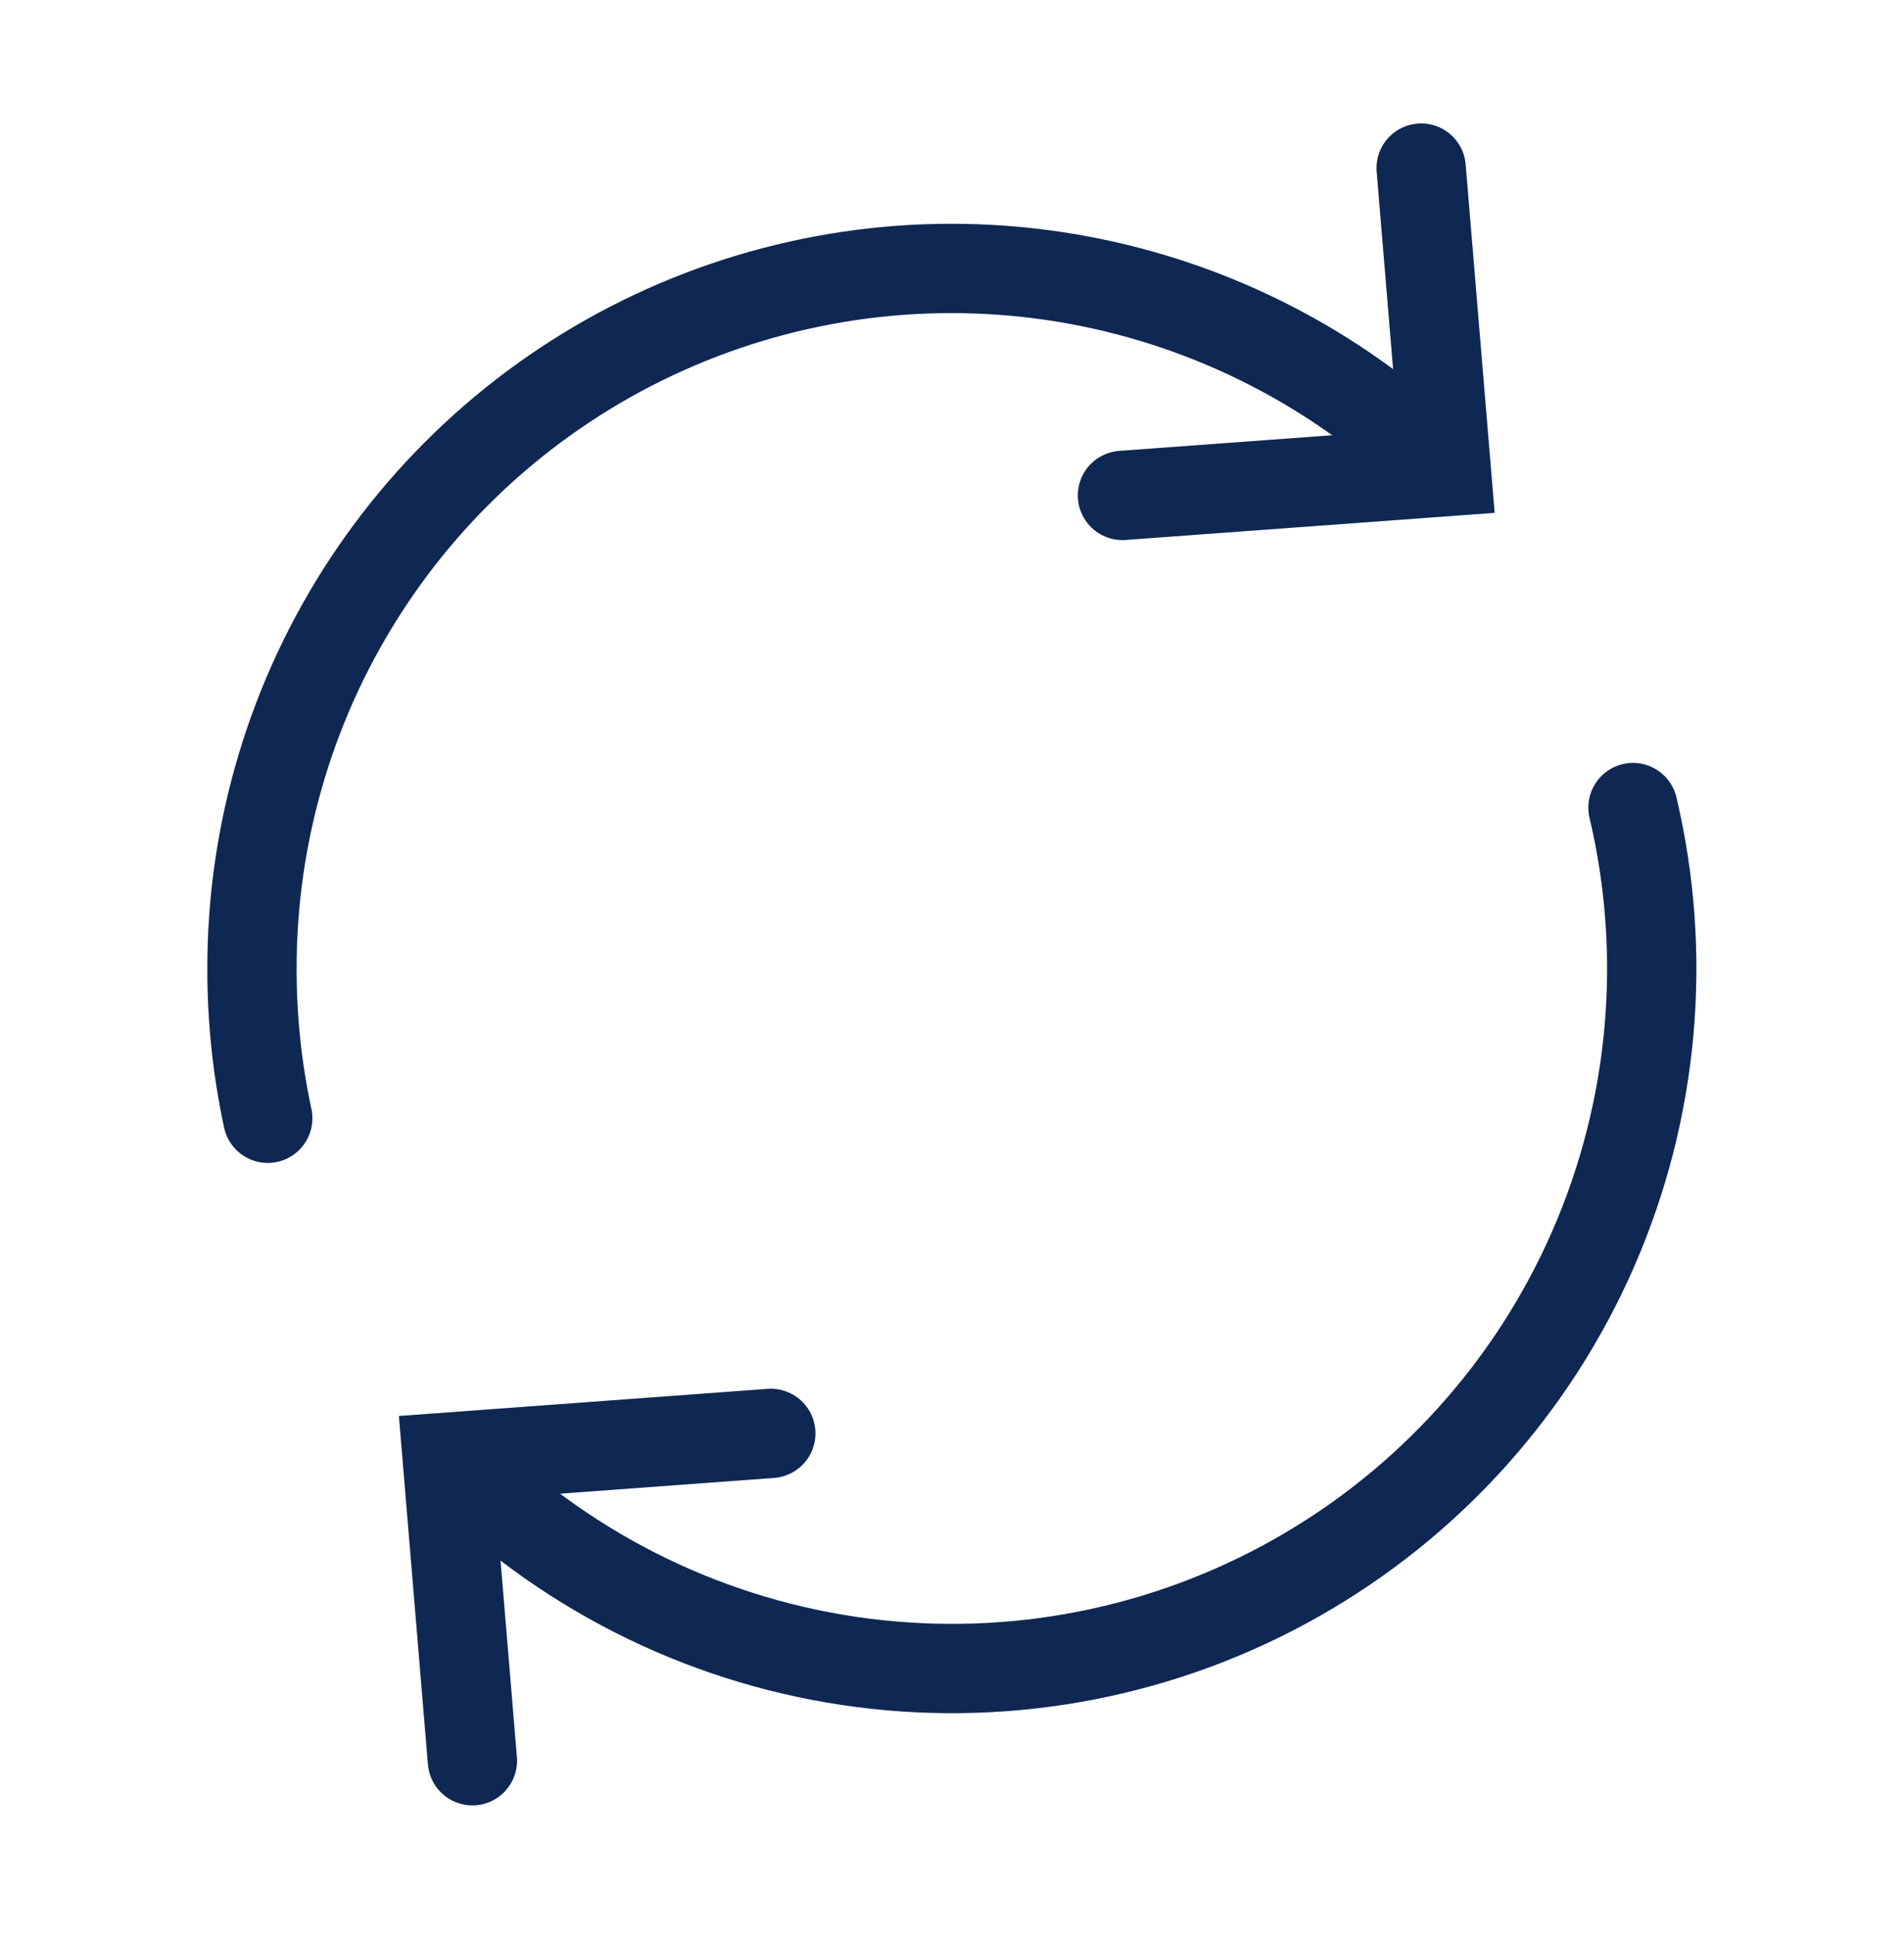
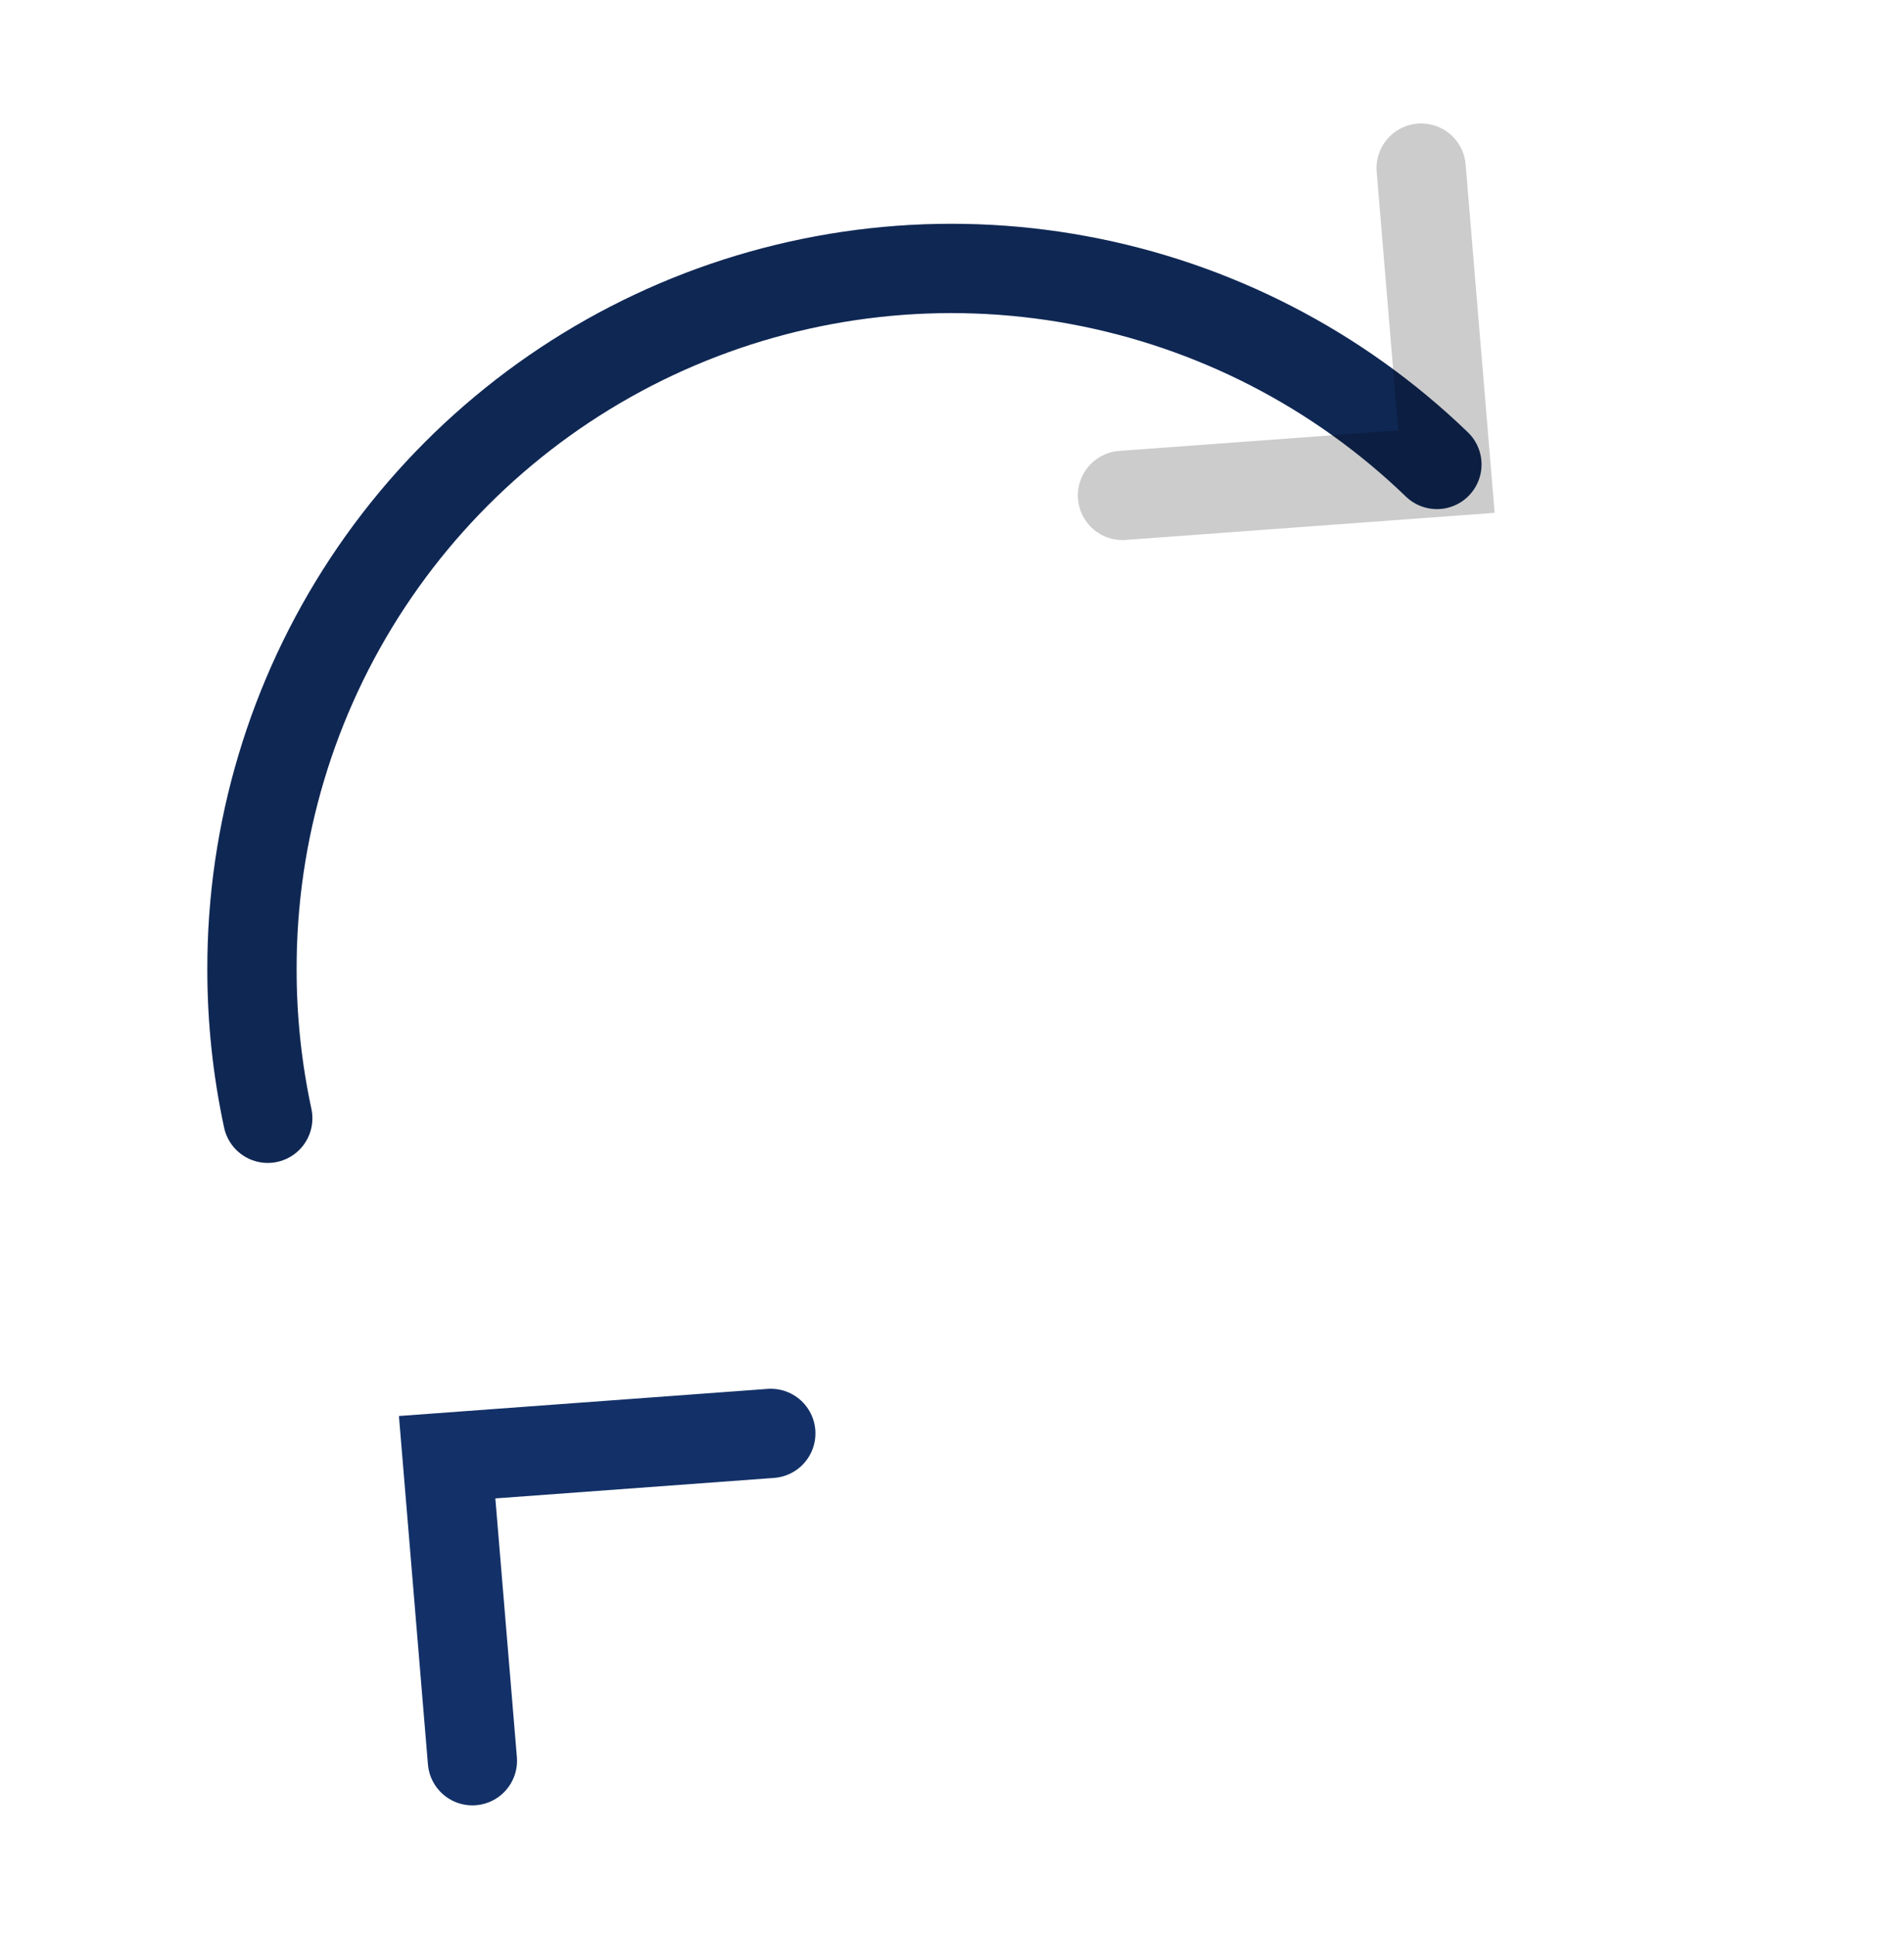
<svg xmlns="http://www.w3.org/2000/svg" width="62" height="63" viewBox="0 0 62 63" fill="none">
-   <path d="M53.175 26.29C54.309 31.089 53.856 36.126 51.884 40.646C49.912 45.166 46.526 48.923 42.236 51.355C37.946 53.787 32.983 54.761 28.092 54.131C23.201 53.502 18.647 51.303 15.112 47.864" stroke="#133168" stroke-width="2.906" stroke-linecap="round" />
-   <path d="M53.175 26.29C54.309 31.089 53.856 36.126 51.884 40.646C49.912 45.166 46.526 48.923 42.236 51.355C37.946 53.787 32.983 54.761 28.092 54.131C23.201 53.502 18.647 51.303 15.112 47.864" stroke="black" stroke-opacity="0.2" stroke-width="2.906" stroke-linecap="round" />
  <path d="M8.719 36.404C8.377 34.812 8.204 33.188 8.205 31.56C8.196 27.087 9.505 22.71 11.967 18.976C14.43 15.241 17.938 12.315 22.053 10.561C26.169 8.808 30.709 8.305 35.108 9.116C39.508 9.927 43.571 12.015 46.79 15.12" stroke="#133168" stroke-width="2.906" stroke-linecap="round" />
  <path d="M8.719 36.404C8.377 34.812 8.204 33.188 8.205 31.56C8.196 27.087 9.505 22.71 11.967 18.976C14.43 15.241 17.938 12.315 22.053 10.561C26.169 8.808 30.709 8.305 35.108 9.116C39.508 9.927 43.571 12.015 46.79 15.12" stroke="black" stroke-opacity="0.2" stroke-width="2.906" stroke-linecap="round" />
-   <path d="M36.551 16.128L47.1 15.353L46.277 5.472" stroke="#133168" stroke-width="2.906" stroke-linecap="round" />
  <path d="M36.551 16.128L47.1 15.353L46.277 5.472" stroke="black" stroke-opacity="0.2" stroke-width="2.906" stroke-linecap="round" />
  <path d="M25.1 46.663L14.56 47.438L15.383 57.319" stroke="#133168" stroke-width="2.906" stroke-linecap="round" />
-   <path d="M25.1 46.663L14.56 47.438L15.383 57.319" stroke="black" stroke-opacity="0.2" stroke-width="2.906" stroke-linecap="round" />
</svg>